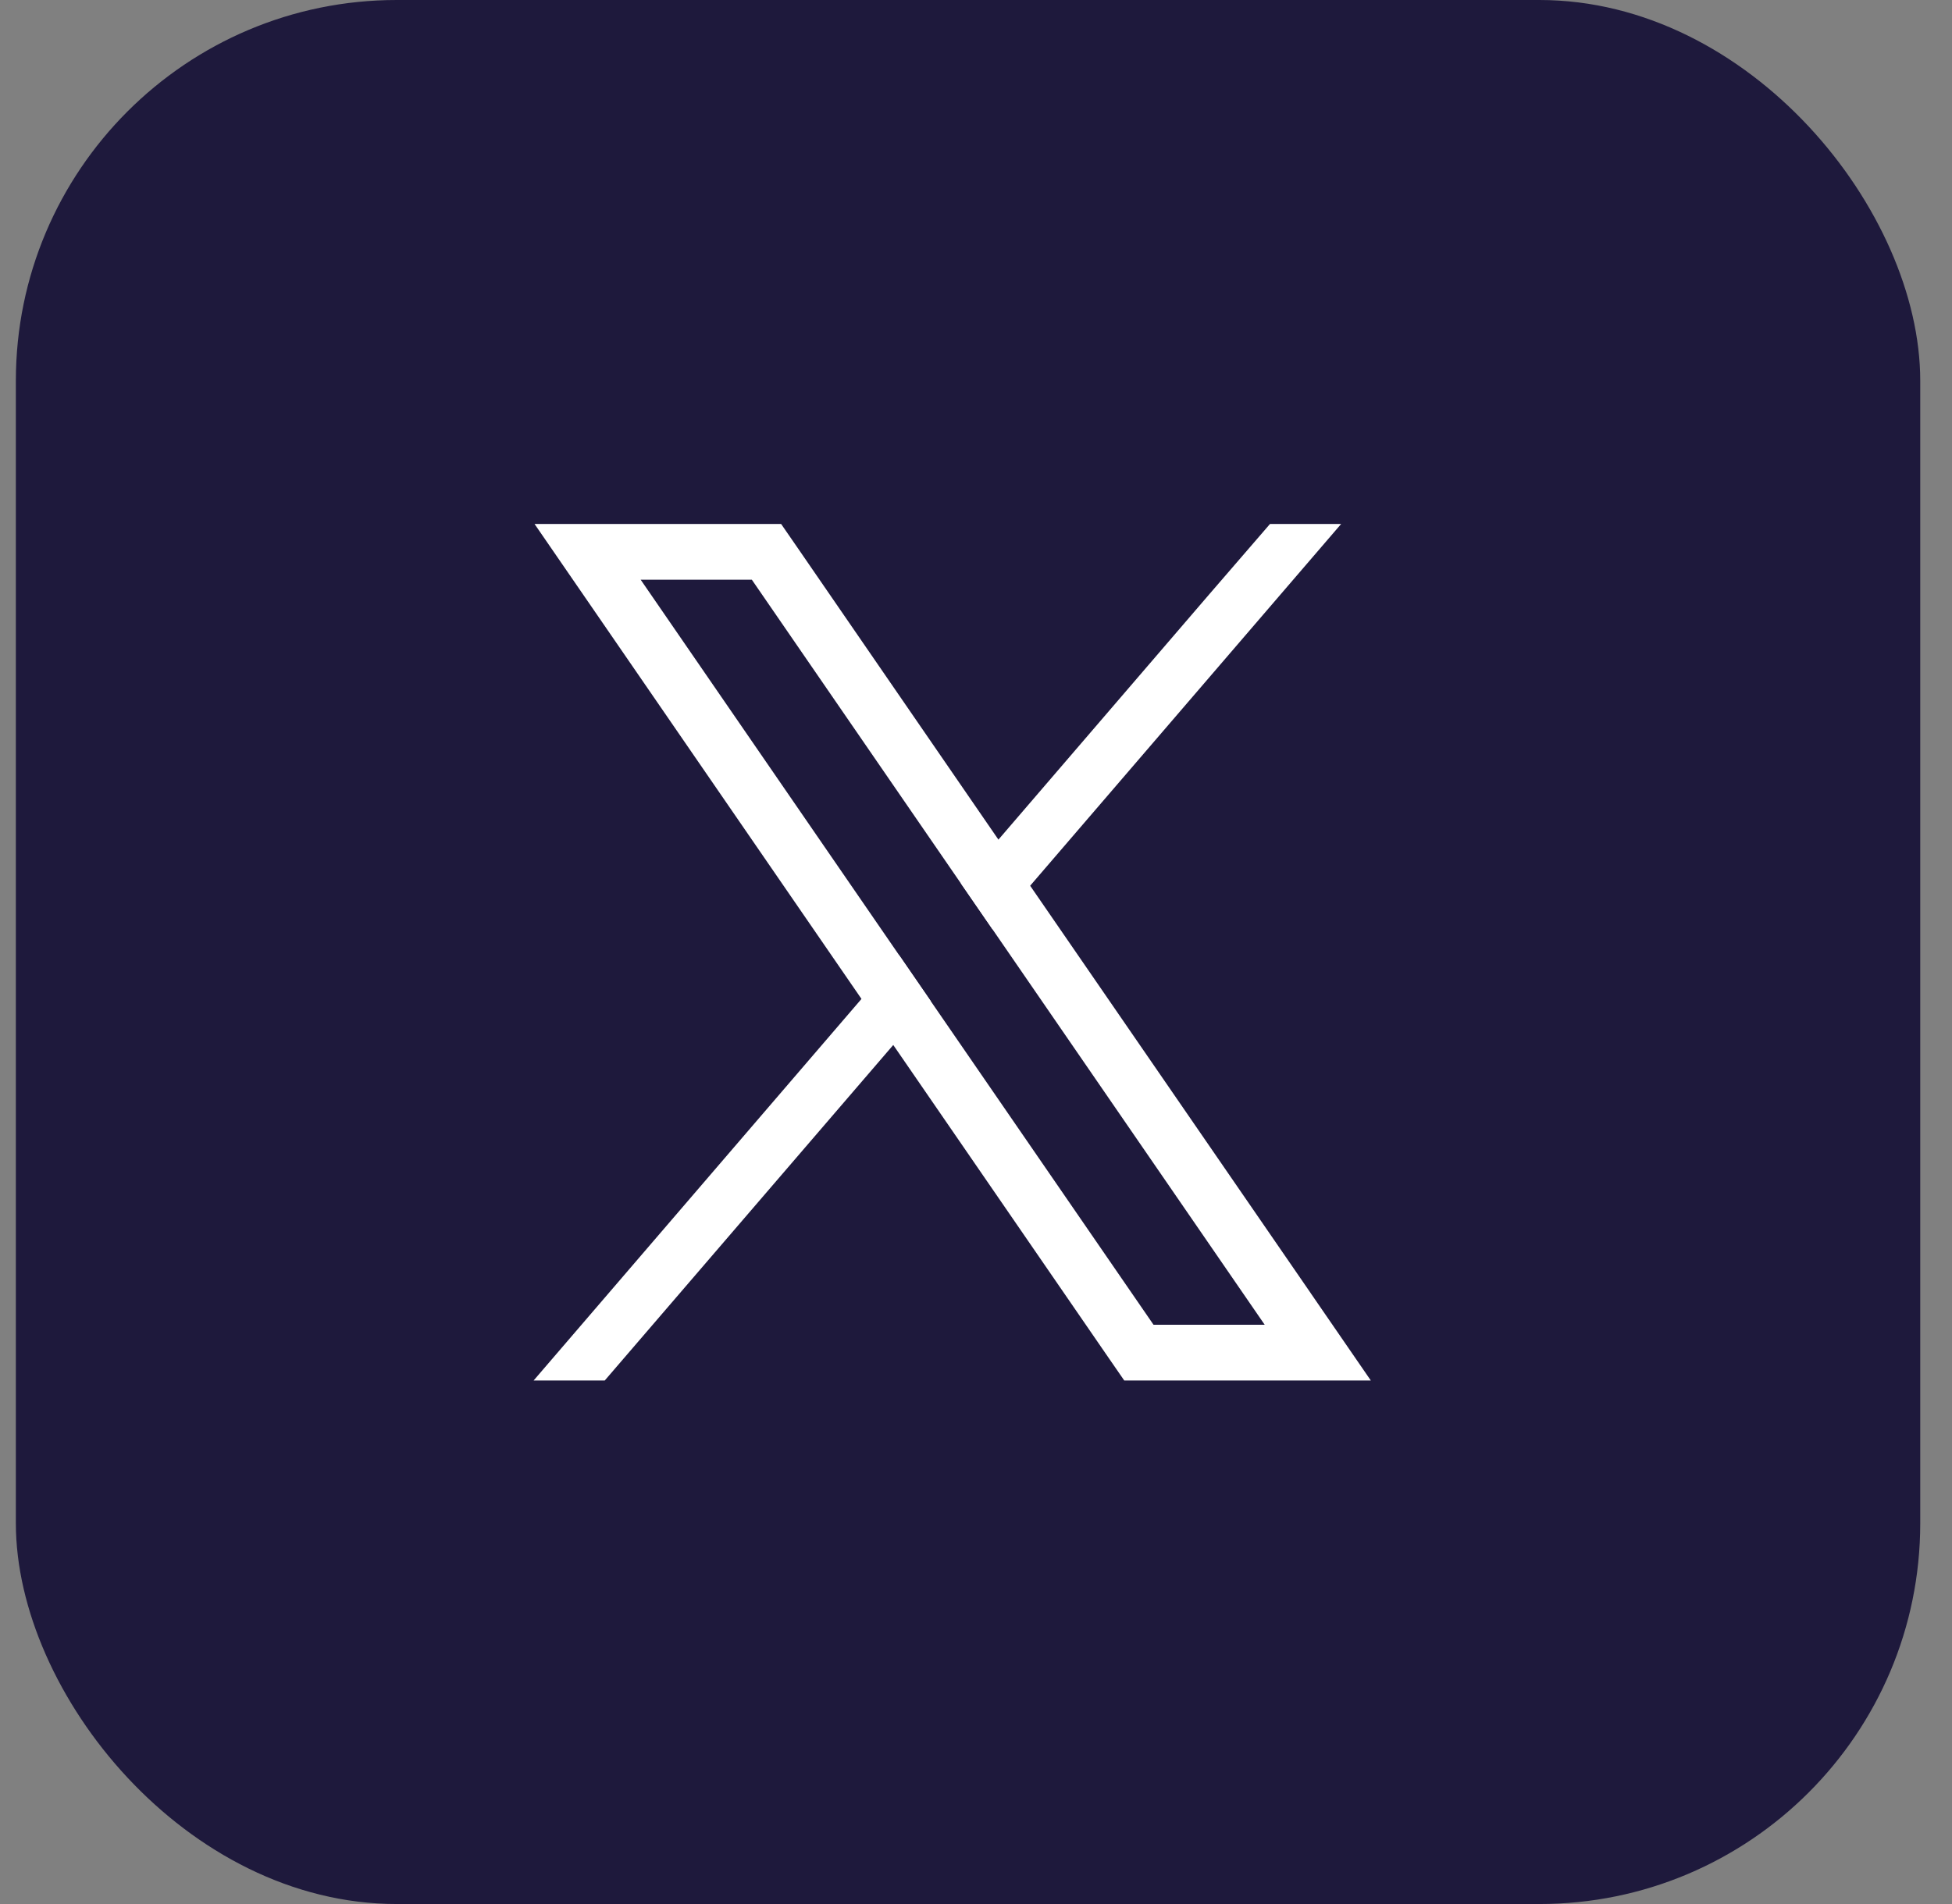
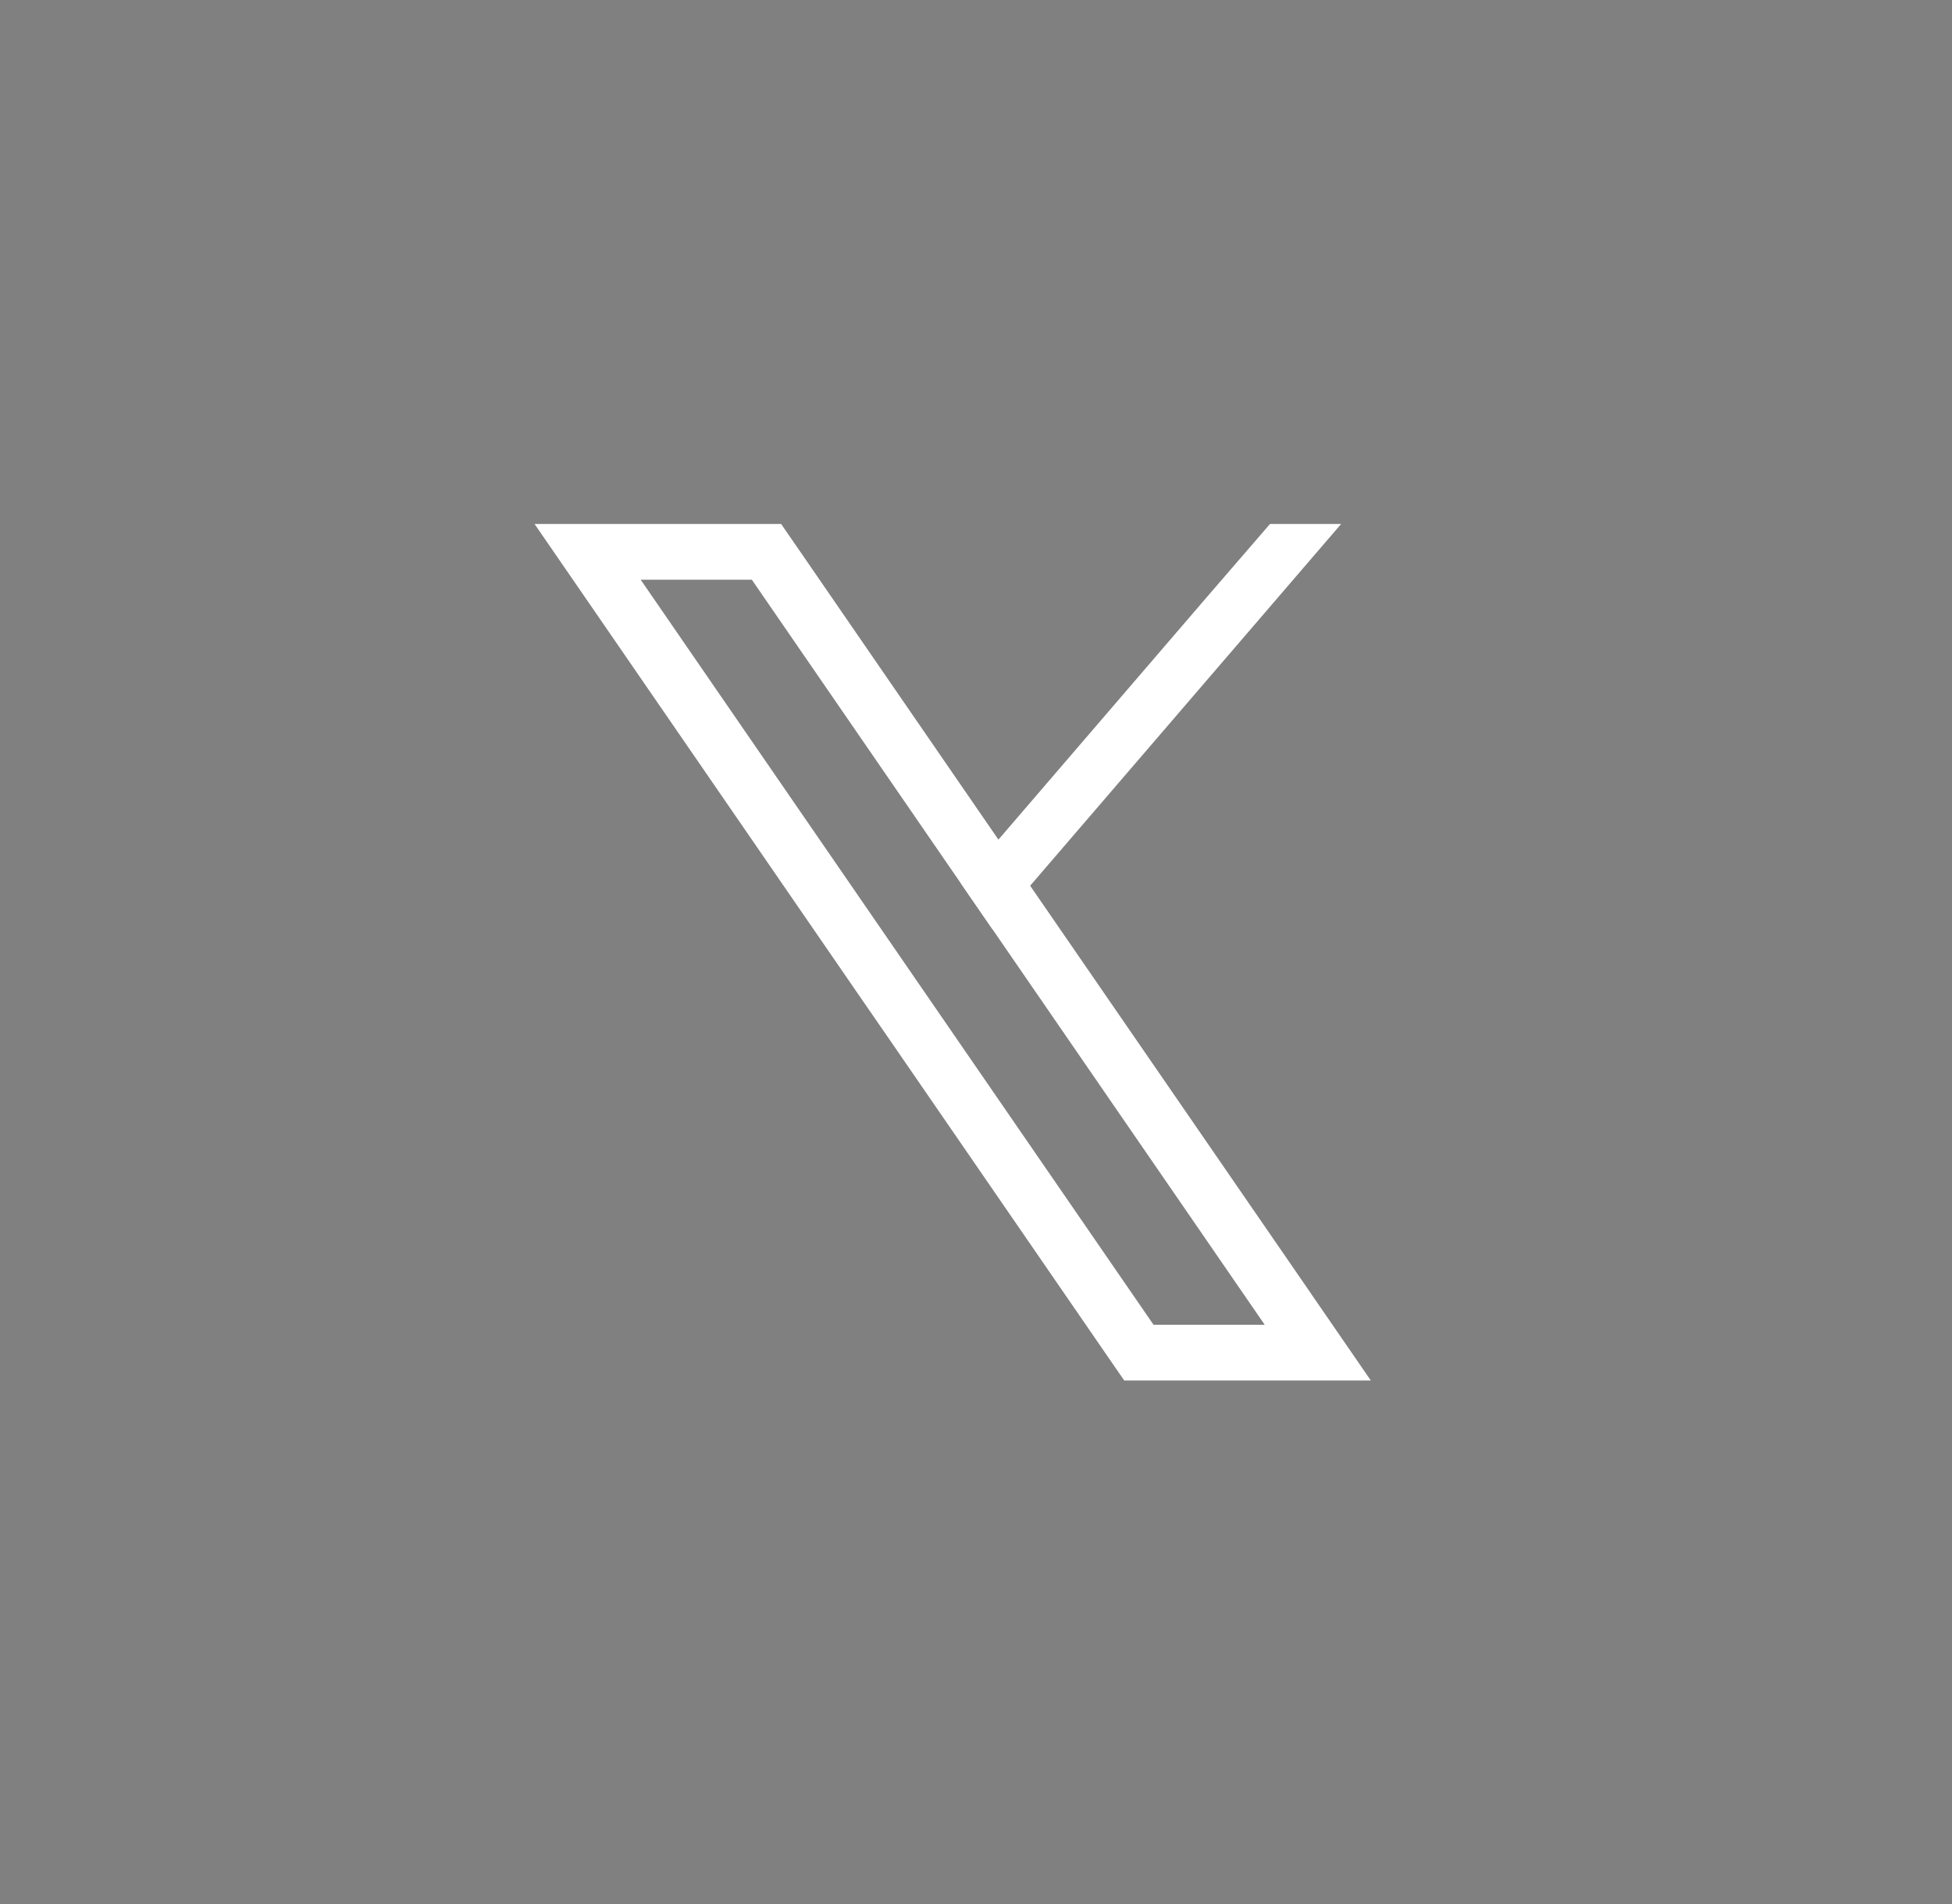
<svg xmlns="http://www.w3.org/2000/svg" width="41" height="40" viewBox="0 0 41 40" fill="none">
  <rect x="0" y="0" width="41" height="40" fill="#808080" stroke="none" />
-   <rect x="0.333" width="40" height="40" rx="8" fill="#1E193C" />
  <path d="M27.53 27.166L21.637 18.607L20.971 17.639L16.757 11.515L16.407 11.008H11.228L12.491 12.843L18.095 20.986L18.762 21.953L23.264 28.495L23.614 29.002H28.793L27.53 27.167V27.166ZM24.229 27.831L19.551 21.034L18.885 20.066L13.457 12.179H15.792L20.182 18.558L20.848 19.525L26.564 27.831H24.229H24.229Z" fill="white" />
-   <path d="M18.885 20.066L19.551 21.033L18.762 21.953L12.702 29.002H11.208L18.095 20.985L18.885 20.066Z" fill="white" />
  <path d="M28.169 11.008L21.638 18.607L20.848 19.525L20.182 18.558L20.971 17.639L25.396 12.489L26.675 11.008H28.169Z" fill="white" />
</svg>